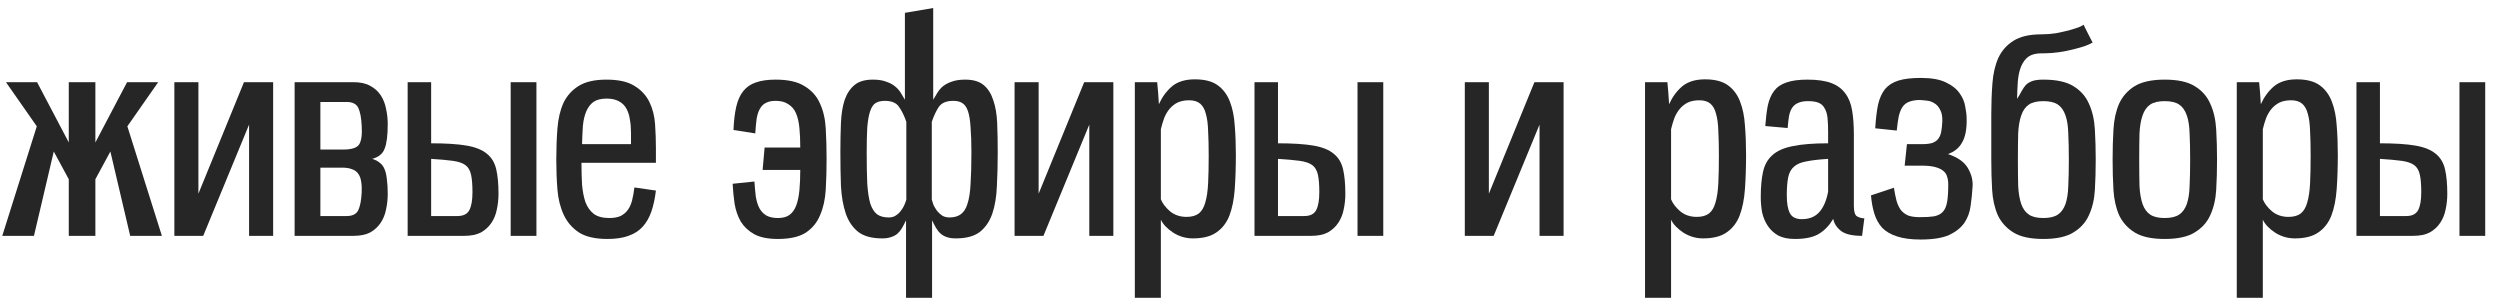
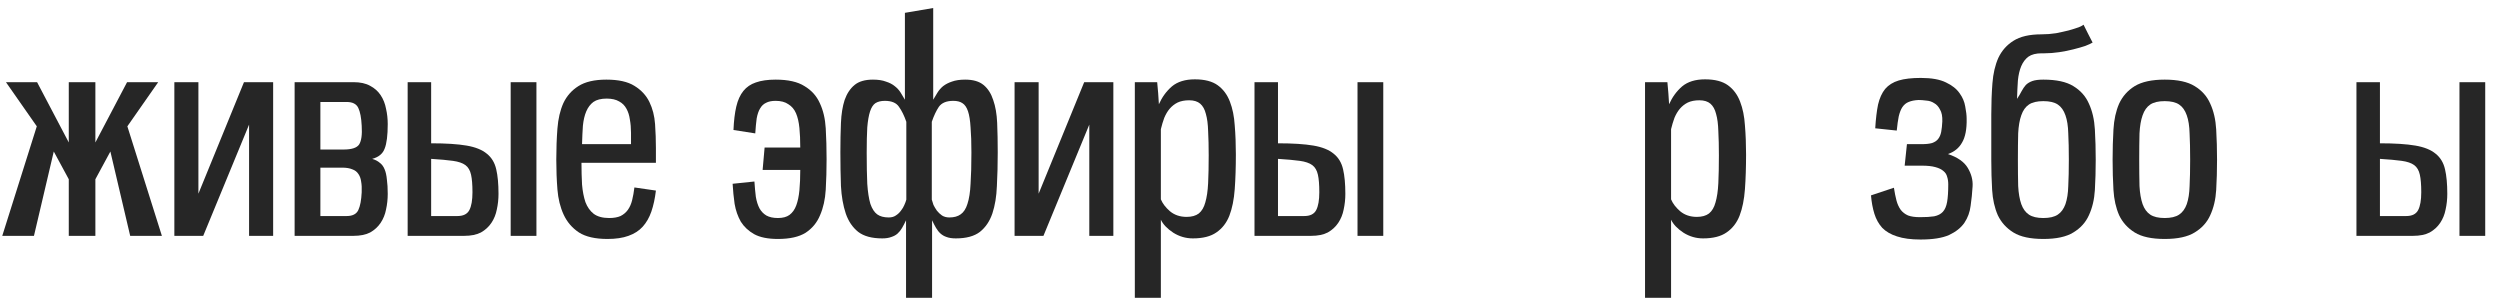
<svg xmlns="http://www.w3.org/2000/svg" width="159" height="19" viewBox="0 0 159 19" fill="none">
  <path d="M6.066 5.226V9.06L8.082 5.226H10.062L8.1 8.034L10.296 15H8.28L7.02 9.636L6.066 11.4V15H4.374V11.4L3.42 9.636L2.16 15H0.144L2.34 8.034L0.378 5.226H2.358L4.374 9.06V5.226H6.066Z" fill="#262626" />
  <path d="M17.372 15H15.841V7.926L12.925 15H11.089V5.226H12.619V12.318L15.517 5.226H17.372V15Z" fill="#262626" />
  <path d="M18.738 5.226H22.482C22.914 5.226 23.268 5.304 23.544 5.46C23.82 5.604 24.042 5.802 24.21 6.054C24.378 6.306 24.492 6.594 24.552 6.918C24.624 7.23 24.66 7.554 24.66 7.89C24.66 8.61 24.594 9.132 24.462 9.456C24.342 9.78 24.078 9.996 23.67 10.104C23.874 10.164 24.036 10.248 24.156 10.356C24.288 10.452 24.39 10.59 24.462 10.77C24.534 10.938 24.582 11.154 24.606 11.418C24.642 11.67 24.66 11.976 24.66 12.336C24.66 12.672 24.624 13.002 24.552 13.326C24.492 13.638 24.378 13.92 24.21 14.172C24.042 14.424 23.82 14.628 23.544 14.784C23.268 14.928 22.914 15 22.482 15H18.738V5.226ZM22.05 13.74C22.422 13.74 22.668 13.614 22.788 13.362C22.908 13.11 22.98 12.732 23.004 12.228C23.016 11.964 23.004 11.736 22.968 11.544C22.944 11.352 22.884 11.19 22.788 11.058C22.704 10.926 22.578 10.83 22.41 10.77C22.242 10.698 22.026 10.662 21.762 10.662H20.376V13.74H22.05ZM20.376 6.486V9.51H21.852C22.368 9.51 22.698 9.402 22.842 9.186C22.986 8.958 23.04 8.562 23.004 7.998C22.98 7.494 22.908 7.116 22.788 6.864C22.668 6.612 22.422 6.486 22.05 6.486H20.376Z" fill="#262626" />
  <path d="M29.095 13.74C29.467 13.74 29.719 13.614 29.851 13.362C29.983 13.11 30.049 12.732 30.049 12.228C30.049 11.748 30.019 11.376 29.959 11.112C29.899 10.836 29.779 10.632 29.599 10.5C29.419 10.368 29.155 10.278 28.807 10.23C28.459 10.182 27.997 10.14 27.421 10.104V13.74H29.095ZM25.927 5.226H27.421V9.114C28.357 9.114 29.107 9.162 29.671 9.258C30.235 9.354 30.667 9.528 30.967 9.78C31.267 10.02 31.465 10.35 31.561 10.77C31.657 11.178 31.705 11.7 31.705 12.336C31.705 12.672 31.669 13.002 31.597 13.326C31.537 13.638 31.423 13.92 31.255 14.172C31.087 14.424 30.865 14.628 30.589 14.784C30.313 14.928 29.959 15 29.527 15H25.927V5.226ZM32.479 15V5.226H34.117V15H32.479Z" fill="#262626" />
  <path d="M41.716 12.12C41.656 12.624 41.56 13.068 41.428 13.452C41.296 13.836 41.11 14.16 40.87 14.424C40.642 14.676 40.342 14.868 39.97 15C39.61 15.132 39.166 15.198 38.638 15.198C37.858 15.198 37.252 15.06 36.82 14.784C36.388 14.496 36.064 14.118 35.848 13.65C35.632 13.182 35.5 12.648 35.452 12.048C35.404 11.436 35.38 10.806 35.38 10.158C35.38 9.462 35.404 8.802 35.452 8.178C35.5 7.554 35.626 7.014 35.83 6.558C36.046 6.102 36.364 5.742 36.784 5.478C37.216 5.202 37.81 5.064 38.566 5.064C39.334 5.064 39.928 5.196 40.348 5.46C40.78 5.724 41.098 6.066 41.302 6.486C41.506 6.906 41.626 7.374 41.662 7.89C41.698 8.406 41.716 8.916 41.716 9.42V10.356H36.982C36.982 10.848 36.994 11.31 37.018 11.742C37.054 12.162 37.126 12.534 37.234 12.858C37.354 13.17 37.528 13.416 37.756 13.596C37.996 13.776 38.326 13.866 38.746 13.866C39.034 13.866 39.274 13.824 39.466 13.74C39.658 13.644 39.814 13.512 39.934 13.344C40.054 13.176 40.144 12.972 40.204 12.732C40.264 12.492 40.312 12.222 40.348 11.922L41.716 12.12ZM40.132 8.448C40.132 8.148 40.108 7.866 40.06 7.602C40.024 7.338 39.952 7.11 39.844 6.918C39.736 6.714 39.58 6.558 39.376 6.45C39.172 6.33 38.908 6.27 38.584 6.27C38.224 6.27 37.942 6.342 37.738 6.486C37.546 6.63 37.396 6.828 37.288 7.08C37.18 7.332 37.108 7.638 37.072 7.998C37.048 8.346 37.03 8.736 37.018 9.168H40.132V8.448Z" fill="#262626" />
  <path d="M48.503 10.806L48.629 9.384H50.897C50.897 8.916 50.879 8.502 50.843 8.142C50.807 7.77 50.735 7.458 50.627 7.206C50.519 6.954 50.357 6.762 50.141 6.63C49.937 6.486 49.667 6.414 49.331 6.414C49.079 6.414 48.875 6.456 48.719 6.54C48.563 6.612 48.437 6.732 48.341 6.9C48.245 7.056 48.173 7.266 48.125 7.53C48.089 7.794 48.059 8.112 48.035 8.484L46.649 8.268C46.673 7.68 46.733 7.182 46.829 6.774C46.925 6.366 47.075 6.036 47.279 5.784C47.483 5.532 47.747 5.352 48.071 5.244C48.407 5.124 48.827 5.064 49.331 5.064C50.123 5.064 50.735 5.202 51.167 5.478C51.611 5.742 51.935 6.102 52.139 6.558C52.355 7.014 52.481 7.548 52.517 8.16C52.553 8.772 52.571 9.426 52.571 10.122C52.571 10.806 52.553 11.454 52.517 12.066C52.481 12.678 52.361 13.218 52.157 13.686C51.965 14.154 51.659 14.526 51.239 14.802C50.819 15.066 50.231 15.198 49.475 15.198C48.839 15.198 48.335 15.096 47.963 14.892C47.603 14.688 47.321 14.424 47.117 14.1C46.925 13.764 46.793 13.386 46.721 12.966C46.661 12.546 46.619 12.12 46.595 11.688L47.981 11.544C48.005 11.904 48.035 12.228 48.071 12.516C48.119 12.804 48.197 13.05 48.305 13.254C48.413 13.446 48.557 13.596 48.737 13.704C48.929 13.812 49.175 13.866 49.475 13.866C49.787 13.866 50.033 13.8 50.213 13.668C50.405 13.524 50.549 13.32 50.645 13.056C50.741 12.792 50.807 12.474 50.843 12.102C50.879 11.718 50.897 11.286 50.897 10.806H48.503Z" fill="#262626" />
  <path d="M59.352 0.51V6.342C59.436 6.198 59.526 6.048 59.622 5.892C59.718 5.736 59.838 5.598 59.982 5.478C60.138 5.358 60.324 5.262 60.54 5.19C60.768 5.106 61.05 5.064 61.386 5.064C61.89 5.064 62.28 5.178 62.556 5.406C62.832 5.634 63.036 5.952 63.168 6.36C63.312 6.768 63.396 7.254 63.42 7.818C63.444 8.382 63.456 9.006 63.456 9.69C63.456 10.446 63.438 11.16 63.402 11.832C63.378 12.492 63.282 13.074 63.114 13.578C62.946 14.07 62.682 14.46 62.322 14.748C61.962 15.024 61.452 15.162 60.792 15.162C60.552 15.162 60.354 15.132 60.198 15.072C60.054 15.024 59.928 14.952 59.82 14.856C59.712 14.76 59.616 14.64 59.532 14.496C59.448 14.352 59.364 14.19 59.28 14.01V18.942H57.624V14.01C57.54 14.19 57.456 14.352 57.372 14.496C57.288 14.64 57.192 14.76 57.084 14.856C56.976 14.952 56.844 15.024 56.688 15.072C56.532 15.132 56.34 15.162 56.112 15.162C55.452 15.162 54.942 15.024 54.582 14.748C54.222 14.46 53.958 14.07 53.79 13.578C53.622 13.074 53.52 12.492 53.484 11.832C53.46 11.16 53.448 10.446 53.448 9.69C53.448 9.006 53.46 8.382 53.484 7.818C53.508 7.254 53.586 6.768 53.718 6.36C53.862 5.952 54.072 5.634 54.348 5.406C54.624 5.178 55.014 5.064 55.518 5.064C55.854 5.064 56.13 5.106 56.346 5.19C56.574 5.262 56.76 5.358 56.904 5.478C57.06 5.598 57.186 5.736 57.282 5.892C57.378 6.048 57.468 6.198 57.552 6.342V0.816L59.352 0.51ZM57.642 7.746C57.51 7.362 57.354 7.044 57.174 6.792C57.006 6.54 56.706 6.414 56.274 6.414C56.034 6.414 55.836 6.462 55.68 6.558C55.536 6.654 55.422 6.828 55.338 7.08C55.254 7.332 55.194 7.674 55.158 8.106C55.134 8.526 55.122 9.06 55.122 9.708C55.122 10.5 55.134 11.16 55.158 11.688C55.194 12.216 55.26 12.642 55.356 12.966C55.464 13.278 55.608 13.5 55.788 13.632C55.968 13.764 56.214 13.83 56.526 13.83C56.706 13.83 56.856 13.788 56.976 13.704C57.108 13.62 57.216 13.518 57.3 13.398C57.396 13.278 57.468 13.158 57.516 13.038C57.576 12.906 57.618 12.792 57.642 12.696V7.746ZM59.262 12.696C59.286 12.792 59.322 12.906 59.37 13.038C59.43 13.158 59.502 13.278 59.586 13.398C59.682 13.518 59.79 13.62 59.91 13.704C60.042 13.788 60.198 13.83 60.378 13.83C60.678 13.83 60.918 13.764 61.098 13.632C61.29 13.5 61.434 13.278 61.53 12.966C61.638 12.642 61.704 12.216 61.728 11.688C61.764 11.16 61.782 10.5 61.782 9.708C61.782 9.06 61.764 8.526 61.728 8.106C61.704 7.674 61.65 7.332 61.566 7.08C61.482 6.828 61.362 6.654 61.206 6.558C61.062 6.462 60.87 6.414 60.63 6.414C60.198 6.414 59.892 6.54 59.712 6.792C59.544 7.044 59.394 7.362 59.262 7.746V12.696Z" fill="#262626" />
  <path d="M70.809 15H69.279V7.926L66.363 15H64.527V5.226H66.057V12.318L68.955 5.226H70.809V15Z" fill="#262626" />
  <path d="M72.175 18.942V5.226H73.597C73.645 5.694 73.681 6.162 73.705 6.63C73.909 6.174 74.185 5.796 74.533 5.496C74.893 5.196 75.379 5.046 75.991 5.046C76.615 5.046 77.101 5.172 77.449 5.424C77.797 5.676 78.055 6.024 78.223 6.468C78.391 6.9 78.493 7.404 78.529 7.98C78.577 8.556 78.601 9.168 78.601 9.816C78.601 10.632 78.577 11.37 78.529 12.03C78.481 12.69 78.367 13.254 78.187 13.722C78.007 14.178 77.731 14.532 77.359 14.784C76.999 15.036 76.501 15.162 75.865 15.162C75.421 15.162 75.007 15.042 74.623 14.802C74.239 14.55 73.975 14.274 73.831 13.974V18.942H72.175ZM73.831 12.678C73.939 12.942 74.131 13.194 74.407 13.434C74.695 13.674 75.049 13.794 75.469 13.794C75.793 13.794 76.051 13.722 76.243 13.578C76.435 13.422 76.573 13.188 76.657 12.876C76.753 12.552 76.813 12.144 76.837 11.652C76.861 11.16 76.873 10.572 76.873 9.888C76.873 9.3 76.861 8.784 76.837 8.34C76.825 7.896 76.777 7.53 76.693 7.242C76.621 6.954 76.501 6.738 76.333 6.594C76.165 6.45 75.931 6.378 75.631 6.378C75.343 6.378 75.097 6.426 74.893 6.522C74.701 6.618 74.533 6.75 74.389 6.918C74.257 7.074 74.143 7.266 74.047 7.494C73.963 7.722 73.891 7.962 73.831 8.214V12.678Z" fill="#262626" />
  <path d="M82.954 13.74C83.326 13.74 83.578 13.614 83.71 13.362C83.842 13.11 83.908 12.732 83.908 12.228C83.908 11.748 83.879 11.376 83.819 11.112C83.758 10.836 83.638 10.632 83.459 10.5C83.278 10.368 83.014 10.278 82.666 10.23C82.319 10.182 81.856 10.14 81.28 10.104V13.74H82.954ZM79.786 5.226H81.28V9.114C82.216 9.114 82.966 9.162 83.53 9.258C84.094 9.354 84.526 9.528 84.826 9.78C85.126 10.02 85.324 10.35 85.42 10.77C85.516 11.178 85.564 11.7 85.564 12.336C85.564 12.672 85.528 13.002 85.457 13.326C85.397 13.638 85.282 13.92 85.114 14.172C84.946 14.424 84.724 14.628 84.448 14.784C84.172 14.928 83.819 15 83.386 15H79.786V5.226ZM86.338 15V5.226H87.976V15H86.338Z" fill="#262626" />
-   <path d="M99.444 15H97.914V7.926L94.998 15H93.162V5.226H94.692V12.318L97.59 5.226H99.444V15Z" fill="#262626" />
  <path d="M104.624 18.942V5.226H106.046C106.094 5.694 106.13 6.162 106.154 6.63C106.358 6.174 106.634 5.796 106.982 5.496C107.342 5.196 107.828 5.046 108.44 5.046C109.064 5.046 109.55 5.172 109.898 5.424C110.246 5.676 110.504 6.024 110.672 6.468C110.84 6.9 110.942 7.404 110.978 7.98C111.026 8.556 111.05 9.168 111.05 9.816C111.05 10.632 111.026 11.37 110.978 12.03C110.93 12.69 110.816 13.254 110.636 13.722C110.456 14.178 110.18 14.532 109.808 14.784C109.448 15.036 108.95 15.162 108.314 15.162C107.87 15.162 107.456 15.042 107.072 14.802C106.688 14.55 106.424 14.274 106.28 13.974V18.942H104.624ZM106.28 12.678C106.388 12.942 106.58 13.194 106.856 13.434C107.144 13.674 107.498 13.794 107.918 13.794C108.242 13.794 108.5 13.722 108.692 13.578C108.884 13.422 109.022 13.188 109.106 12.876C109.202 12.552 109.262 12.144 109.286 11.652C109.31 11.16 109.322 10.572 109.322 9.888C109.322 9.3 109.31 8.784 109.286 8.34C109.274 7.896 109.226 7.53 109.142 7.242C109.07 6.954 108.95 6.738 108.782 6.594C108.614 6.45 108.38 6.378 108.08 6.378C107.792 6.378 107.546 6.426 107.342 6.522C107.15 6.618 106.982 6.75 106.838 6.918C106.706 7.074 106.592 7.266 106.496 7.494C106.412 7.722 106.34 7.962 106.28 8.214V12.678Z" fill="#262626" />
-   <path d="M118.428 15C117.816 15 117.372 14.898 117.096 14.694C116.82 14.478 116.652 14.22 116.592 13.92C116.364 14.316 116.07 14.628 115.71 14.856C115.35 15.084 114.834 15.198 114.162 15.198C113.73 15.198 113.376 15.126 113.1 14.982C112.824 14.826 112.602 14.622 112.434 14.37C112.266 14.118 112.146 13.836 112.074 13.524C112.014 13.2 111.984 12.87 111.984 12.534C111.984 11.898 112.032 11.364 112.128 10.932C112.224 10.488 112.422 10.134 112.722 9.87C113.022 9.594 113.454 9.402 114.018 9.294C114.582 9.174 115.332 9.114 116.268 9.114V8.376C116.268 8.04 116.256 7.752 116.232 7.512C116.208 7.26 116.148 7.056 116.052 6.9C115.968 6.732 115.842 6.612 115.674 6.54C115.506 6.468 115.278 6.432 114.99 6.432C114.738 6.432 114.534 6.468 114.378 6.54C114.222 6.6 114.096 6.696 114 6.828C113.904 6.96 113.832 7.14 113.784 7.368C113.748 7.584 113.718 7.842 113.694 8.142L112.272 8.016C112.308 7.512 112.362 7.074 112.434 6.702C112.518 6.33 112.65 6.024 112.83 5.784C113.022 5.532 113.286 5.352 113.622 5.244C113.958 5.124 114.402 5.064 114.954 5.064C115.578 5.064 116.082 5.136 116.466 5.28C116.85 5.424 117.15 5.646 117.366 5.946C117.582 6.234 117.726 6.6 117.798 7.044C117.87 7.476 117.906 7.98 117.906 8.556V13.11C117.906 13.458 117.972 13.674 118.104 13.758C118.248 13.842 118.404 13.884 118.572 13.884L118.428 15ZM116.268 10.104C115.692 10.14 115.23 10.194 114.882 10.266C114.534 10.326 114.27 10.44 114.09 10.608C113.91 10.764 113.79 10.986 113.73 11.274C113.67 11.562 113.64 11.946 113.64 12.426C113.64 12.93 113.706 13.308 113.838 13.56C113.97 13.812 114.222 13.938 114.594 13.938C115.062 13.938 115.428 13.794 115.692 13.506C115.968 13.206 116.16 12.768 116.268 12.192V10.104Z" fill="#262626" />
  <path d="M120.453 11.94C120.501 12.252 120.555 12.522 120.615 12.75C120.675 12.978 120.765 13.176 120.885 13.344C121.005 13.5 121.161 13.62 121.353 13.704C121.545 13.776 121.797 13.812 122.109 13.812C122.481 13.812 122.781 13.794 123.009 13.758C123.249 13.71 123.435 13.614 123.567 13.47C123.699 13.326 123.789 13.116 123.837 12.84C123.885 12.564 123.909 12.192 123.909 11.724C123.909 11.544 123.885 11.382 123.837 11.238C123.801 11.094 123.723 10.974 123.603 10.878C123.483 10.77 123.309 10.686 123.081 10.626C122.865 10.566 122.583 10.536 122.235 10.536H121.137L121.281 9.168H122.235C122.499 9.168 122.715 9.144 122.883 9.096C123.051 9.036 123.177 8.952 123.261 8.844C123.357 8.724 123.423 8.574 123.459 8.394C123.495 8.202 123.519 7.98 123.531 7.728C123.543 7.404 123.495 7.152 123.387 6.972C123.291 6.78 123.165 6.642 123.009 6.558C122.865 6.462 122.697 6.408 122.505 6.396C122.325 6.372 122.163 6.36 122.019 6.36C121.767 6.372 121.557 6.414 121.389 6.486C121.233 6.546 121.101 6.654 120.993 6.81C120.897 6.954 120.819 7.152 120.759 7.404C120.711 7.644 120.669 7.944 120.633 8.304L119.265 8.16C119.301 7.56 119.361 7.056 119.445 6.648C119.541 6.24 119.691 5.91 119.895 5.658C120.111 5.406 120.399 5.226 120.759 5.118C121.119 5.01 121.587 4.956 122.163 4.956C122.847 4.956 123.381 5.052 123.765 5.244C124.149 5.424 124.437 5.652 124.629 5.928C124.821 6.192 124.941 6.474 124.989 6.774C125.049 7.074 125.079 7.338 125.079 7.566C125.091 8.214 124.995 8.712 124.791 9.06C124.599 9.408 124.299 9.654 123.891 9.798C124.503 10.002 124.923 10.296 125.151 10.68C125.379 11.064 125.481 11.454 125.457 11.85C125.433 12.27 125.391 12.684 125.331 13.092C125.283 13.488 125.151 13.848 124.935 14.172C124.719 14.484 124.395 14.742 123.963 14.946C123.531 15.138 122.925 15.234 122.145 15.234C121.545 15.234 121.047 15.168 120.651 15.036C120.267 14.916 119.955 14.736 119.715 14.496C119.487 14.244 119.319 13.944 119.211 13.596C119.103 13.248 119.031 12.858 118.995 12.426L120.453 11.94Z" fill="#262626" />
  <path d="M126.646 7.278C126.646 6.582 126.67 5.922 126.718 5.298C126.766 4.674 126.892 4.134 127.096 3.678C127.312 3.222 127.63 2.862 128.05 2.598C128.482 2.322 129.076 2.184 129.832 2.184C130.156 2.184 130.468 2.16 130.768 2.112C131.068 2.052 131.338 1.992 131.578 1.932C131.83 1.86 132.04 1.794 132.208 1.734C132.376 1.662 132.478 1.608 132.514 1.572C132.634 1.812 132.73 2.004 132.802 2.148C132.874 2.28 132.97 2.466 133.09 2.706C132.994 2.766 132.838 2.838 132.622 2.922C132.406 2.994 132.154 3.066 131.866 3.138C131.59 3.21 131.29 3.27 130.966 3.318C130.642 3.366 130.33 3.39 130.03 3.39H129.85C129.49 3.39 129.208 3.462 129.004 3.606C128.812 3.75 128.662 3.948 128.554 4.2C128.446 4.452 128.374 4.758 128.338 5.118C128.314 5.466 128.296 5.856 128.284 6.288C128.404 6.108 128.5 5.946 128.572 5.802C128.656 5.646 128.746 5.514 128.842 5.406C128.95 5.298 129.088 5.214 129.256 5.154C129.424 5.094 129.658 5.064 129.958 5.064C130.786 5.064 131.422 5.202 131.866 5.478C132.322 5.754 132.652 6.126 132.856 6.594C133.072 7.062 133.198 7.608 133.234 8.232C133.27 8.844 133.288 9.486 133.288 10.158C133.288 10.83 133.27 11.472 133.234 12.084C133.198 12.684 133.072 13.218 132.856 13.686C132.652 14.142 132.322 14.508 131.866 14.784C131.422 15.06 130.786 15.198 129.958 15.198C129.13 15.198 128.494 15.06 128.05 14.784C127.606 14.508 127.276 14.142 127.06 13.686C126.856 13.218 126.736 12.684 126.7 12.084C126.664 11.472 126.646 10.83 126.646 10.158V7.278ZM129.958 13.866C130.354 13.866 130.66 13.794 130.876 13.65C131.092 13.506 131.254 13.284 131.362 12.984C131.47 12.672 131.53 12.288 131.542 11.832C131.566 11.364 131.578 10.806 131.578 10.158C131.578 9.51 131.566 8.952 131.542 8.484C131.53 8.016 131.47 7.632 131.362 7.332C131.254 7.02 131.092 6.792 130.876 6.648C130.66 6.504 130.354 6.432 129.958 6.432C129.562 6.432 129.256 6.504 129.04 6.648C128.824 6.792 128.662 7.02 128.554 7.332C128.446 7.632 128.38 8.016 128.356 8.484C128.344 8.952 128.338 9.51 128.338 10.158C128.338 10.806 128.344 11.364 128.356 11.832C128.38 12.288 128.446 12.672 128.554 12.984C128.662 13.284 128.824 13.506 129.04 13.65C129.256 13.794 129.562 13.866 129.958 13.866Z" fill="#262626" />
  <path d="M137.674 15.198C136.846 15.198 136.21 15.06 135.766 14.784C135.322 14.508 134.992 14.142 134.776 13.686C134.572 13.218 134.452 12.684 134.416 12.084C134.38 11.472 134.362 10.83 134.362 10.158C134.362 9.486 134.38 8.844 134.416 8.232C134.452 7.608 134.572 7.062 134.776 6.594C134.992 6.126 135.322 5.754 135.766 5.478C136.222 5.202 136.858 5.064 137.674 5.064C138.502 5.064 139.138 5.202 139.582 5.478C140.038 5.754 140.368 6.126 140.572 6.594C140.788 7.062 140.914 7.608 140.95 8.232C140.986 8.844 141.004 9.486 141.004 10.158C141.004 10.83 140.986 11.472 140.95 12.084C140.914 12.684 140.788 13.218 140.572 13.686C140.368 14.142 140.038 14.508 139.582 14.784C139.138 15.06 138.502 15.198 137.674 15.198ZM137.674 13.866C138.07 13.866 138.376 13.794 138.592 13.65C138.808 13.506 138.97 13.284 139.078 12.984C139.186 12.672 139.246 12.288 139.258 11.832C139.282 11.364 139.294 10.806 139.294 10.158C139.294 9.51 139.282 8.952 139.258 8.484C139.246 8.016 139.186 7.632 139.078 7.332C138.97 7.02 138.808 6.792 138.592 6.648C138.376 6.504 138.07 6.432 137.674 6.432C137.278 6.432 136.972 6.504 136.756 6.648C136.54 6.792 136.378 7.02 136.27 7.332C136.162 7.632 136.096 8.016 136.072 8.484C136.06 8.952 136.054 9.51 136.054 10.158C136.054 10.806 136.06 11.364 136.072 11.832C136.096 12.288 136.162 12.672 136.27 12.984C136.378 13.284 136.54 13.506 136.756 13.65C136.972 13.794 137.278 13.866 137.674 13.866Z" fill="#262626" />
-   <path d="M142.259 18.942V5.226H143.681C143.729 5.694 143.765 6.162 143.789 6.63C143.993 6.174 144.269 5.796 144.617 5.496C144.977 5.196 145.463 5.046 146.075 5.046C146.699 5.046 147.185 5.172 147.533 5.424C147.881 5.676 148.139 6.024 148.307 6.468C148.475 6.9 148.577 7.404 148.613 7.98C148.661 8.556 148.685 9.168 148.685 9.816C148.685 10.632 148.661 11.37 148.613 12.03C148.565 12.69 148.451 13.254 148.271 13.722C148.091 14.178 147.815 14.532 147.443 14.784C147.083 15.036 146.585 15.162 145.949 15.162C145.505 15.162 145.091 15.042 144.707 14.802C144.323 14.55 144.059 14.274 143.915 13.974V18.942H142.259ZM143.915 12.678C144.023 12.942 144.215 13.194 144.491 13.434C144.779 13.674 145.133 13.794 145.553 13.794C145.877 13.794 146.135 13.722 146.327 13.578C146.519 13.422 146.657 13.188 146.741 12.876C146.837 12.552 146.897 12.144 146.921 11.652C146.945 11.16 146.957 10.572 146.957 9.888C146.957 9.3 146.945 8.784 146.921 8.34C146.909 7.896 146.861 7.53 146.777 7.242C146.705 6.954 146.585 6.738 146.417 6.594C146.249 6.45 146.015 6.378 145.715 6.378C145.427 6.378 145.181 6.426 144.977 6.522C144.785 6.618 144.617 6.75 144.473 6.918C144.341 7.074 144.227 7.266 144.131 7.494C144.047 7.722 143.975 7.962 143.915 8.214V12.678Z" fill="#262626" />
  <path d="M153.038 13.74C153.41 13.74 153.662 13.614 153.794 13.362C153.926 13.11 153.992 12.732 153.992 12.228C153.992 11.748 153.962 11.376 153.902 11.112C153.842 10.836 153.722 10.632 153.542 10.5C153.362 10.368 153.098 10.278 152.75 10.23C152.402 10.182 151.94 10.14 151.364 10.104V13.74H153.038ZM149.87 5.226H151.364V9.114C152.3 9.114 153.05 9.162 153.614 9.258C154.178 9.354 154.61 9.528 154.91 9.78C155.21 10.02 155.408 10.35 155.504 10.77C155.6 11.178 155.648 11.7 155.648 12.336C155.648 12.672 155.612 13.002 155.54 13.326C155.48 13.638 155.366 13.92 155.198 14.172C155.03 14.424 154.808 14.628 154.532 14.784C154.256 14.928 153.902 15 153.47 15H149.87V5.226ZM156.422 15V5.226H158.06V15H156.422Z" fill="#262626" />
</svg>